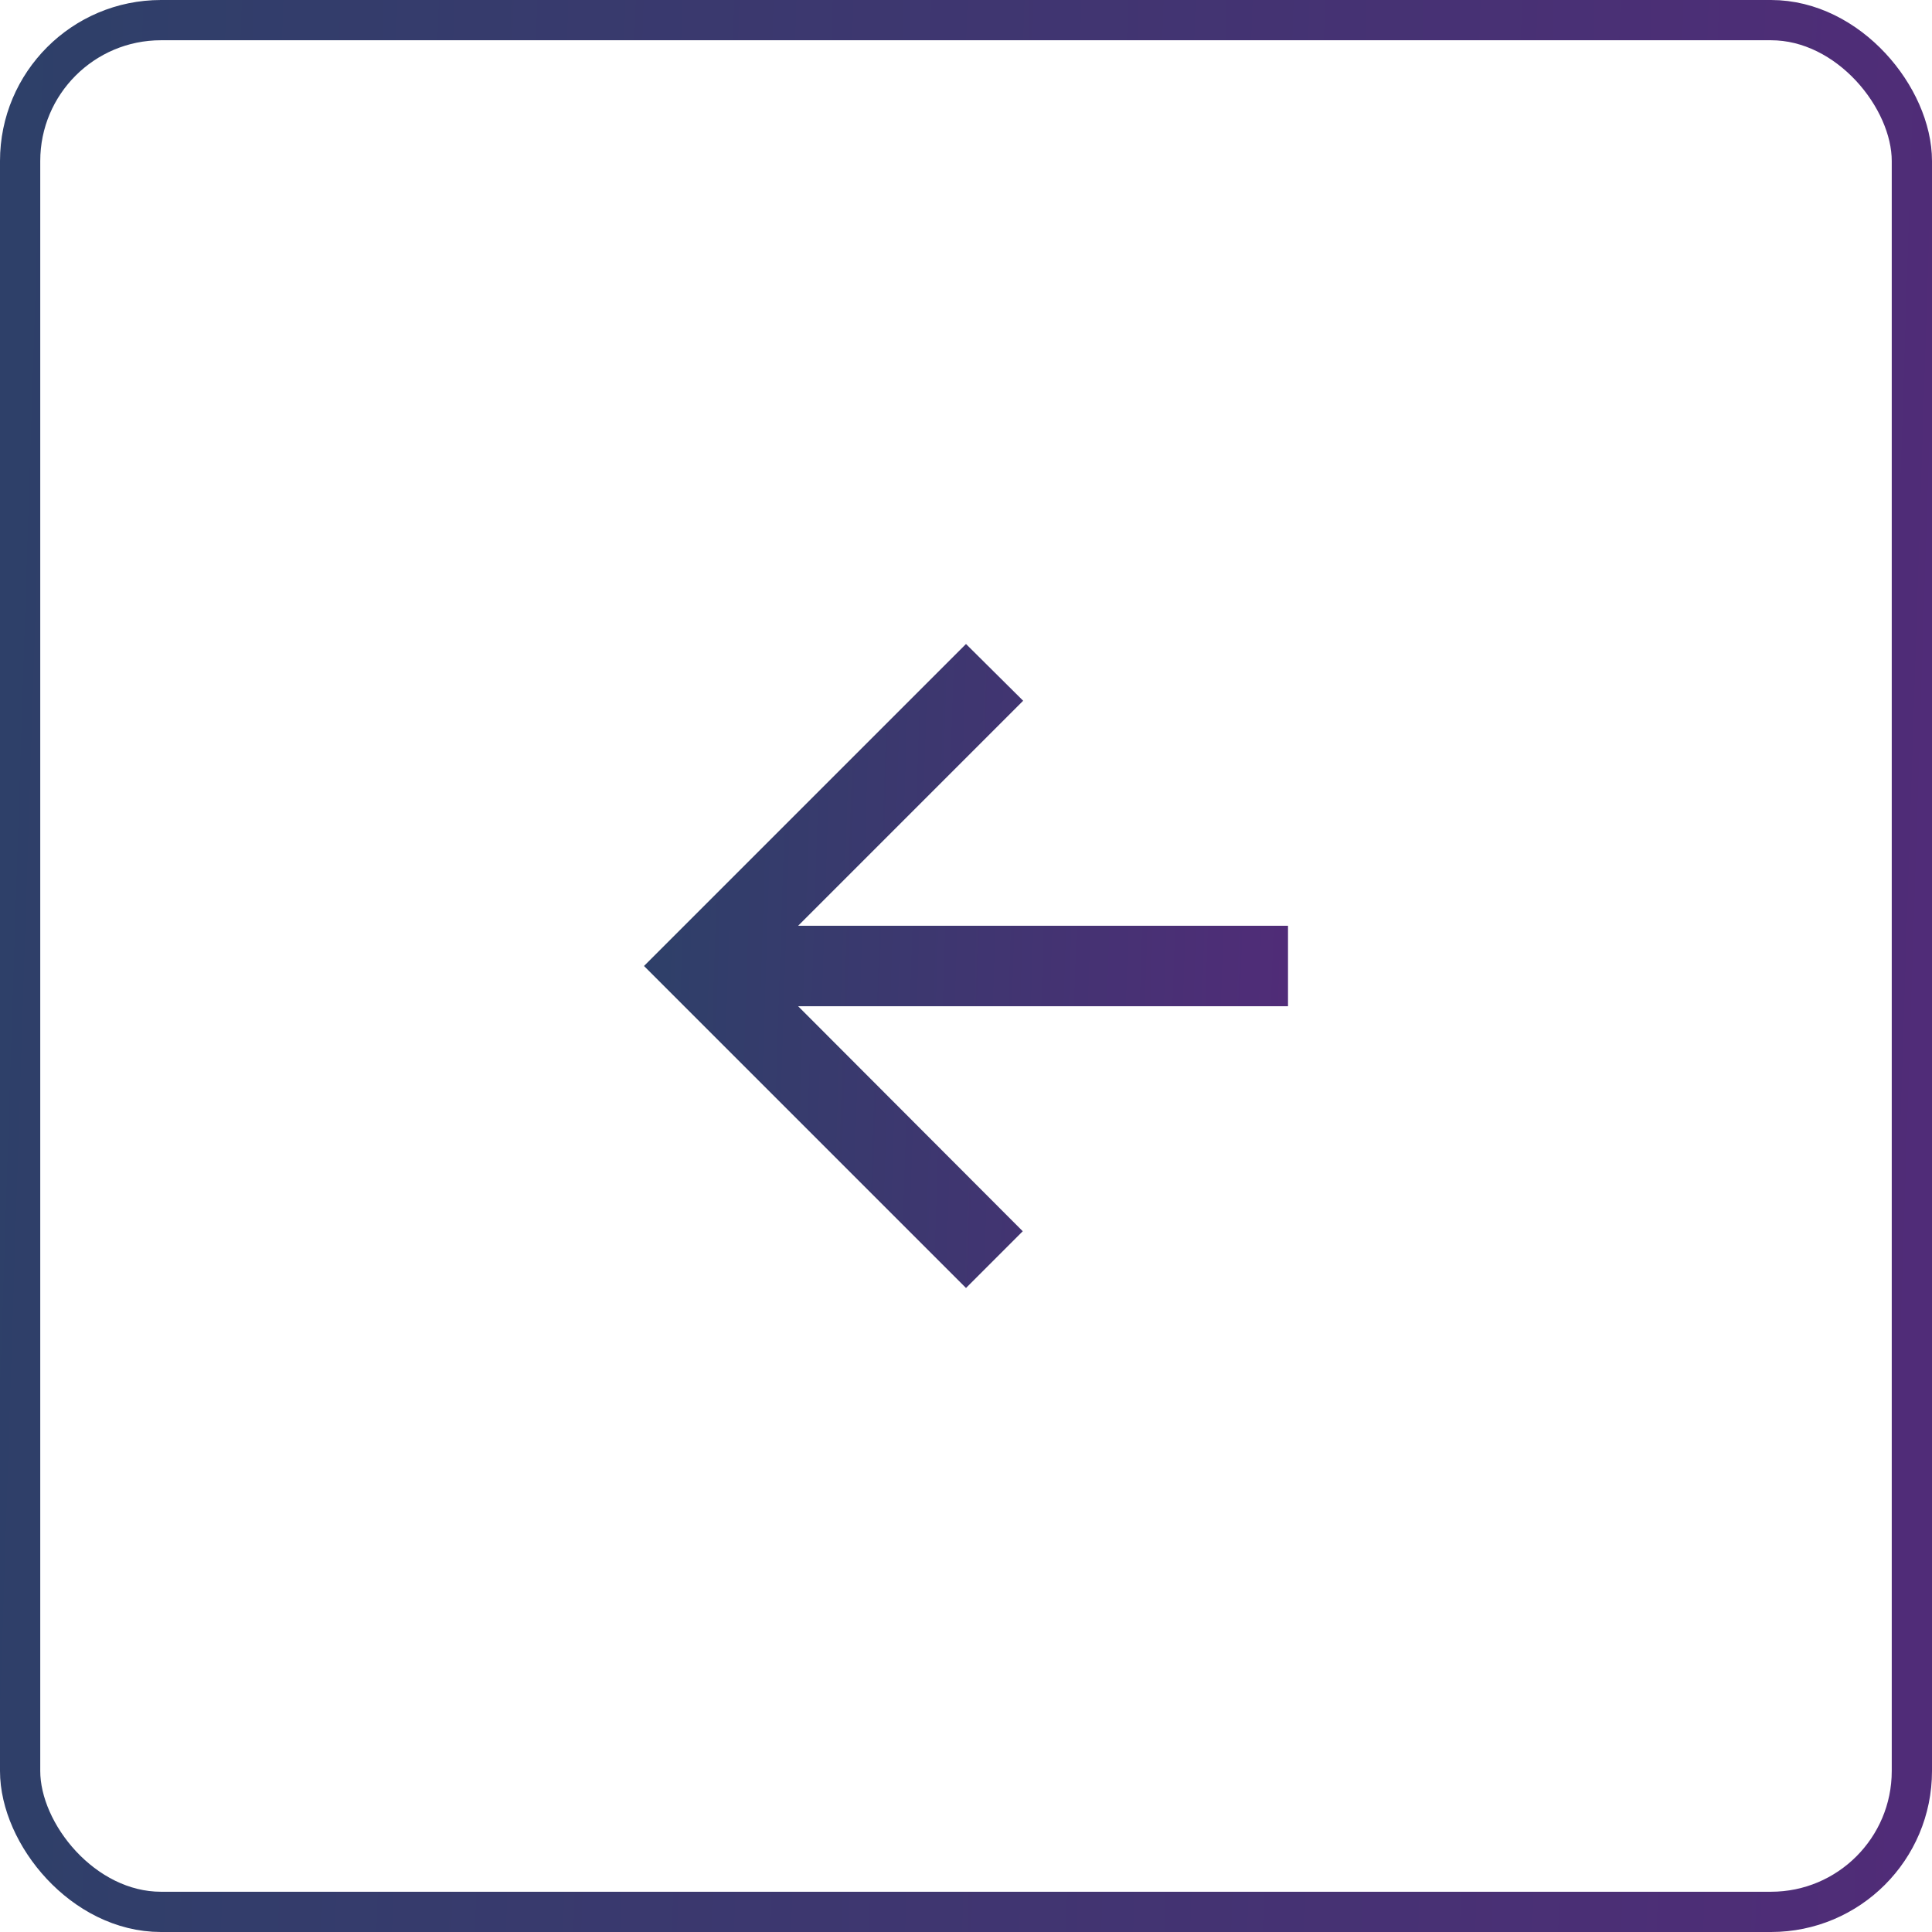
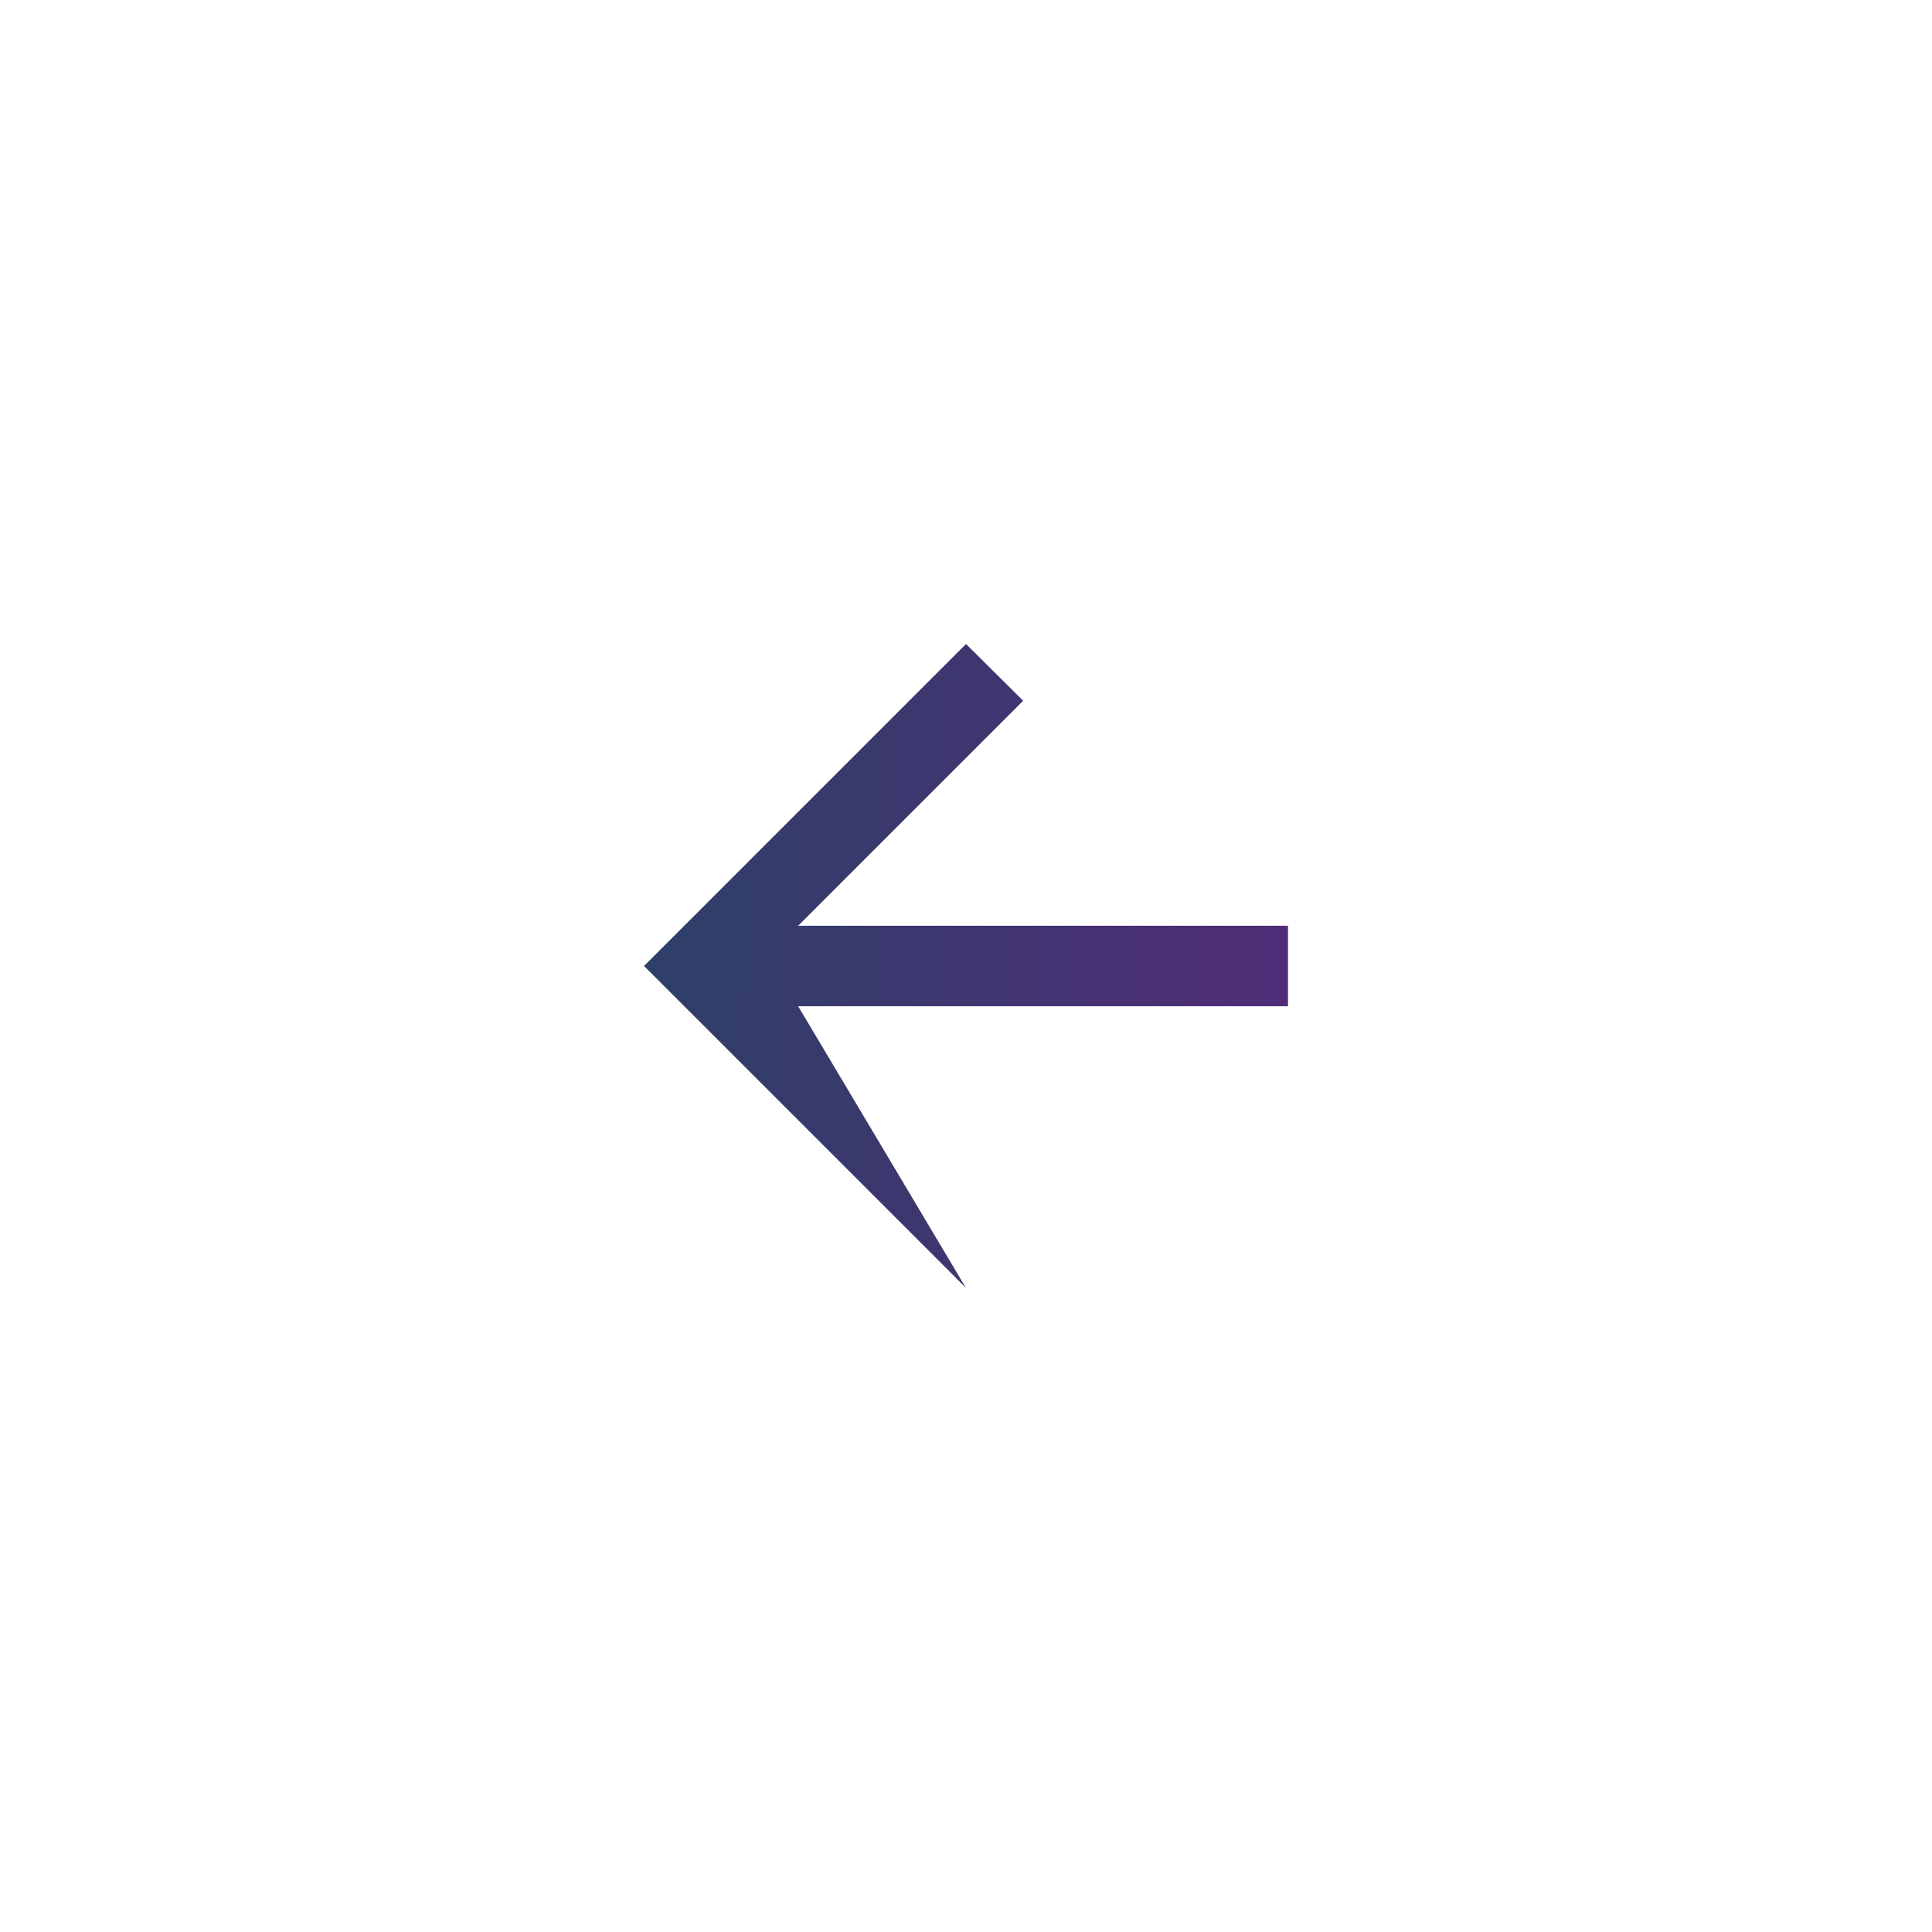
<svg xmlns="http://www.w3.org/2000/svg" width="48" height="48" viewBox="0 0 48 48" fill="none">
-   <rect x="0.5" y="0.5" width="47" height="47" rx="3.5" stroke="url(#paint0_linear_255_4556)" />
-   <path d="M32 23H19.83L25.42 17.41L24 16L16 24L24 32L25.41 30.59L19.83 25H32V23Z" fill="url(#paint1_linear_255_4556)" />
+   <path d="M32 23H19.83L25.42 17.41L24 16L16 24L24 32L19.83 25H32V23Z" fill="url(#paint1_linear_255_4556)" />
  <defs>
    <linearGradient id="paint0_linear_255_4556" x1="-3.818" y1="-36.453" x2="76.819" y2="-33.849" gradientUnits="userSpaceOnUse">
      <stop stop-color="#2A4267" />
      <stop offset="1" stop-color="#632180" />
    </linearGradient>
    <linearGradient id="paint1_linear_255_4556" x1="14.727" y1="3.849" x2="41.606" y2="4.717" gradientUnits="userSpaceOnUse">
      <stop stop-color="#2A4267" />
      <stop offset="1" stop-color="#632180" />
    </linearGradient>
  </defs>
</svg>